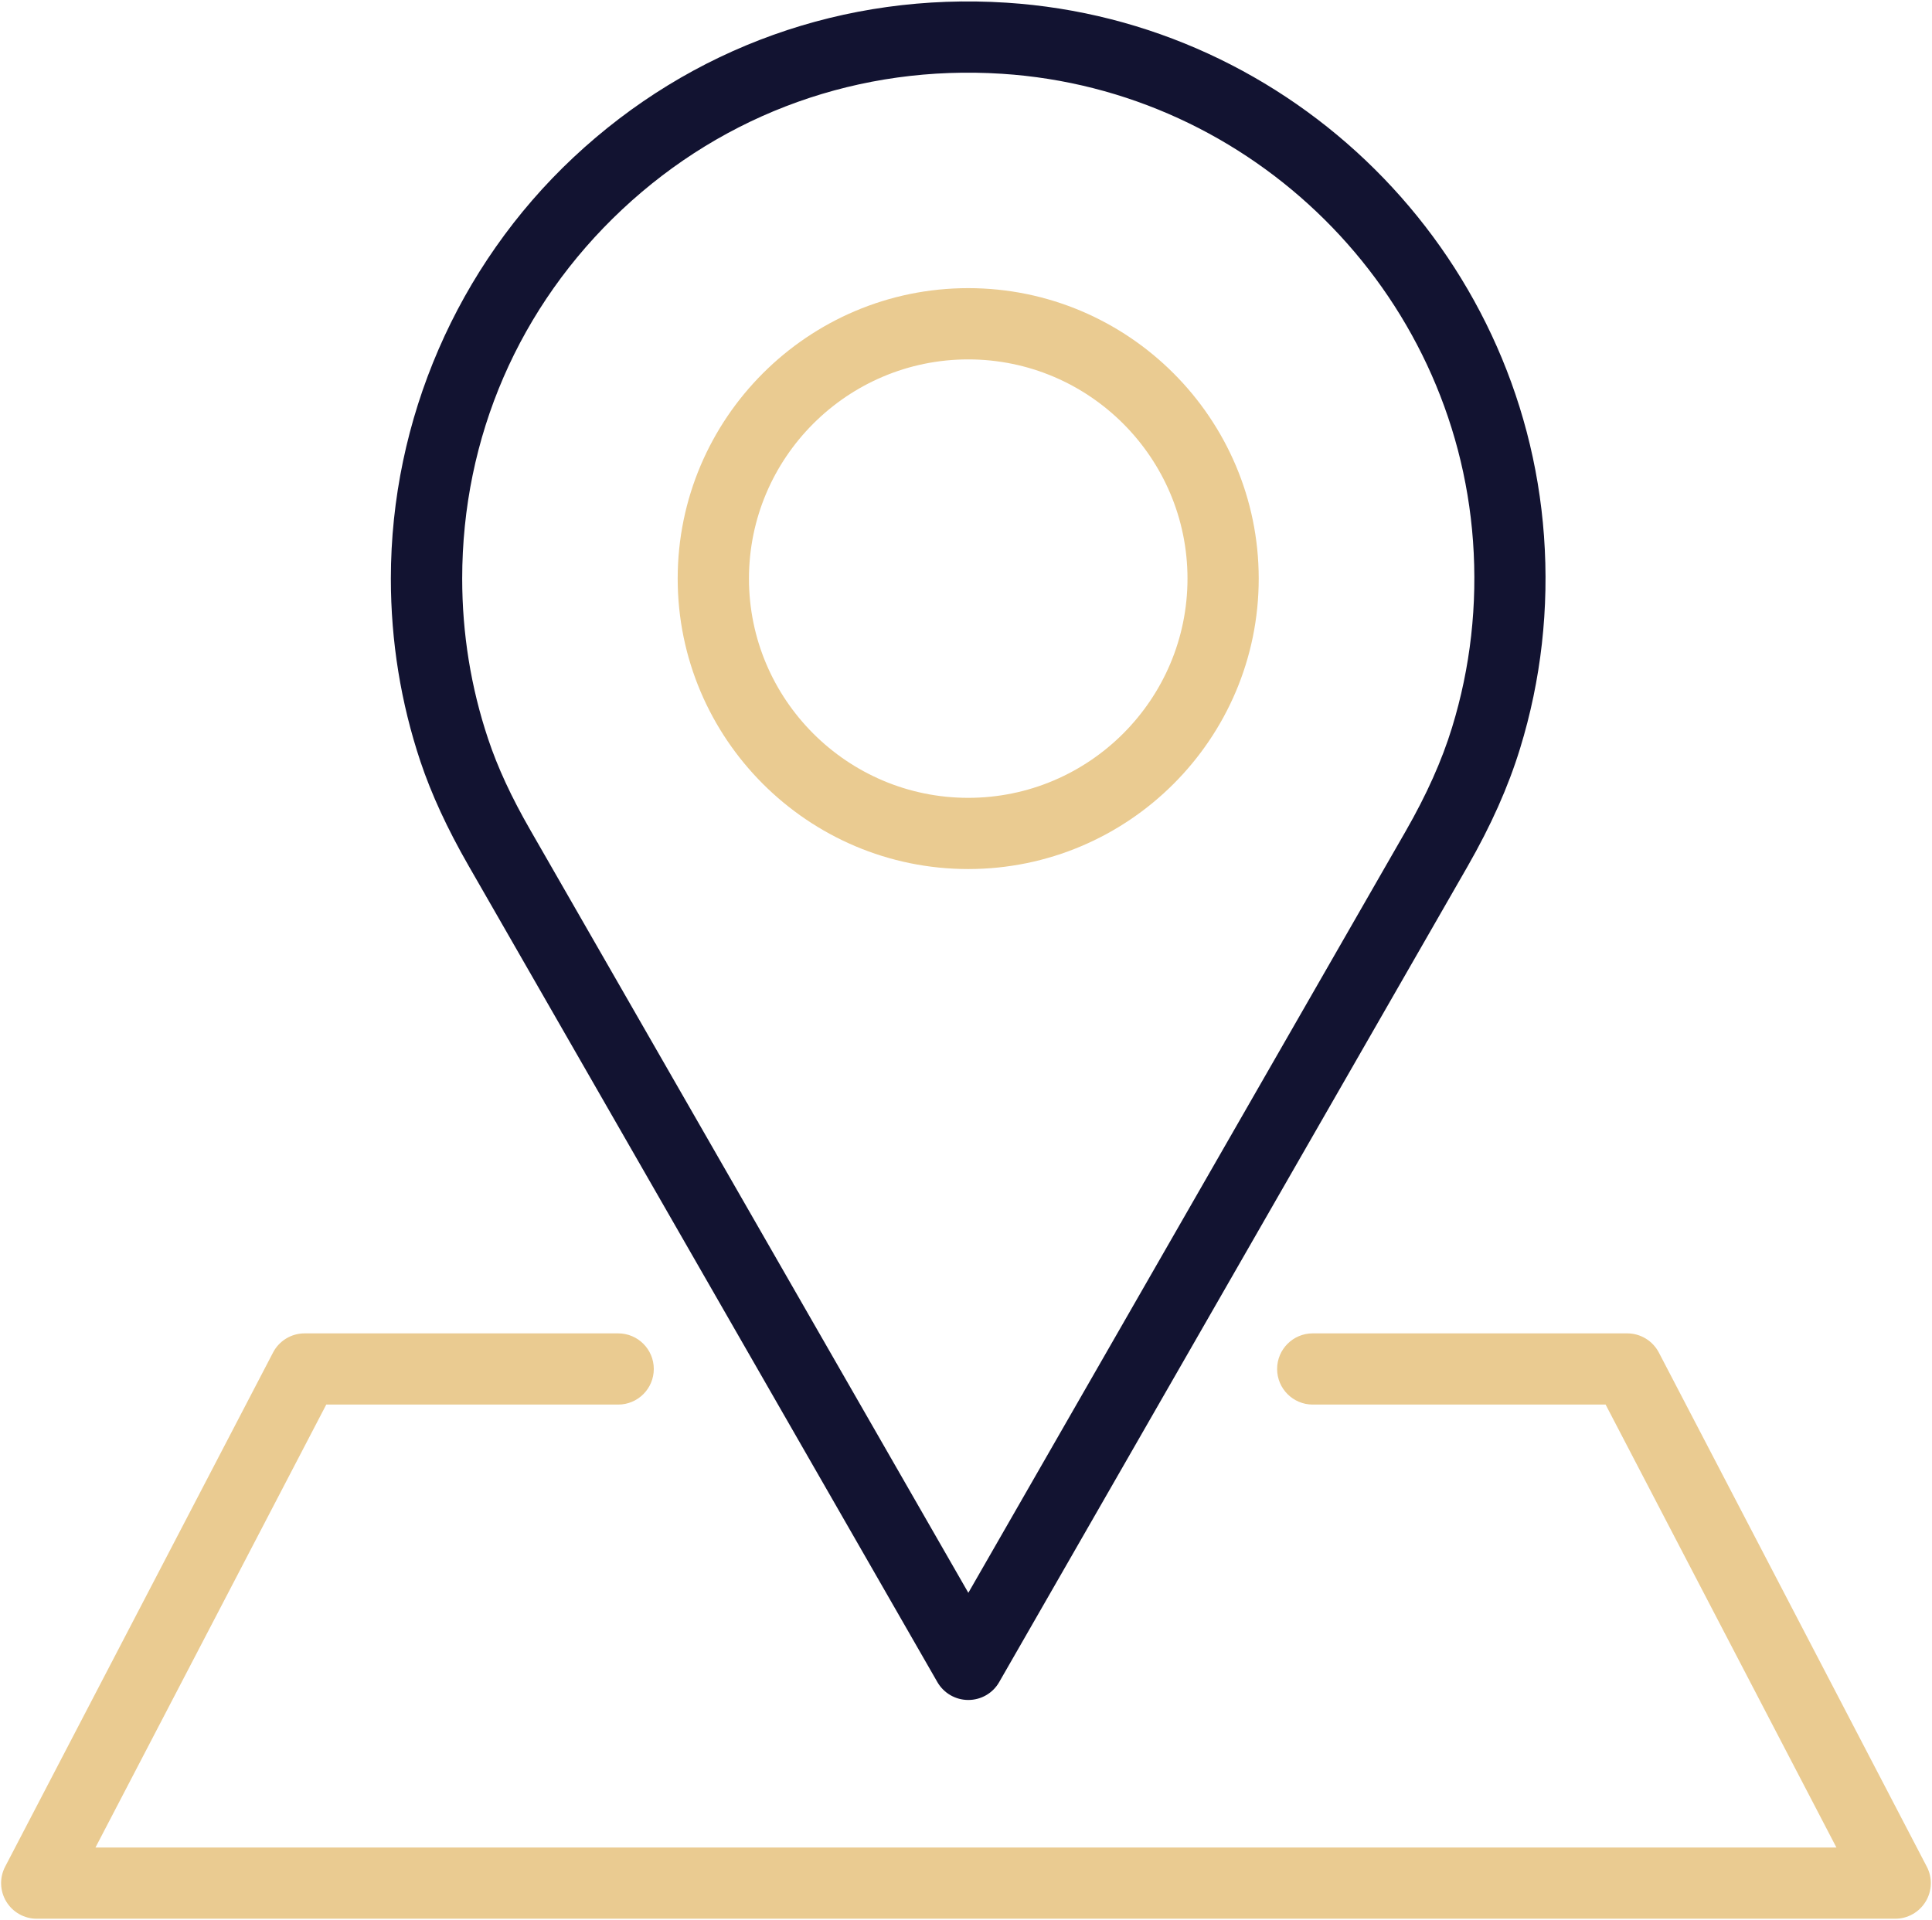
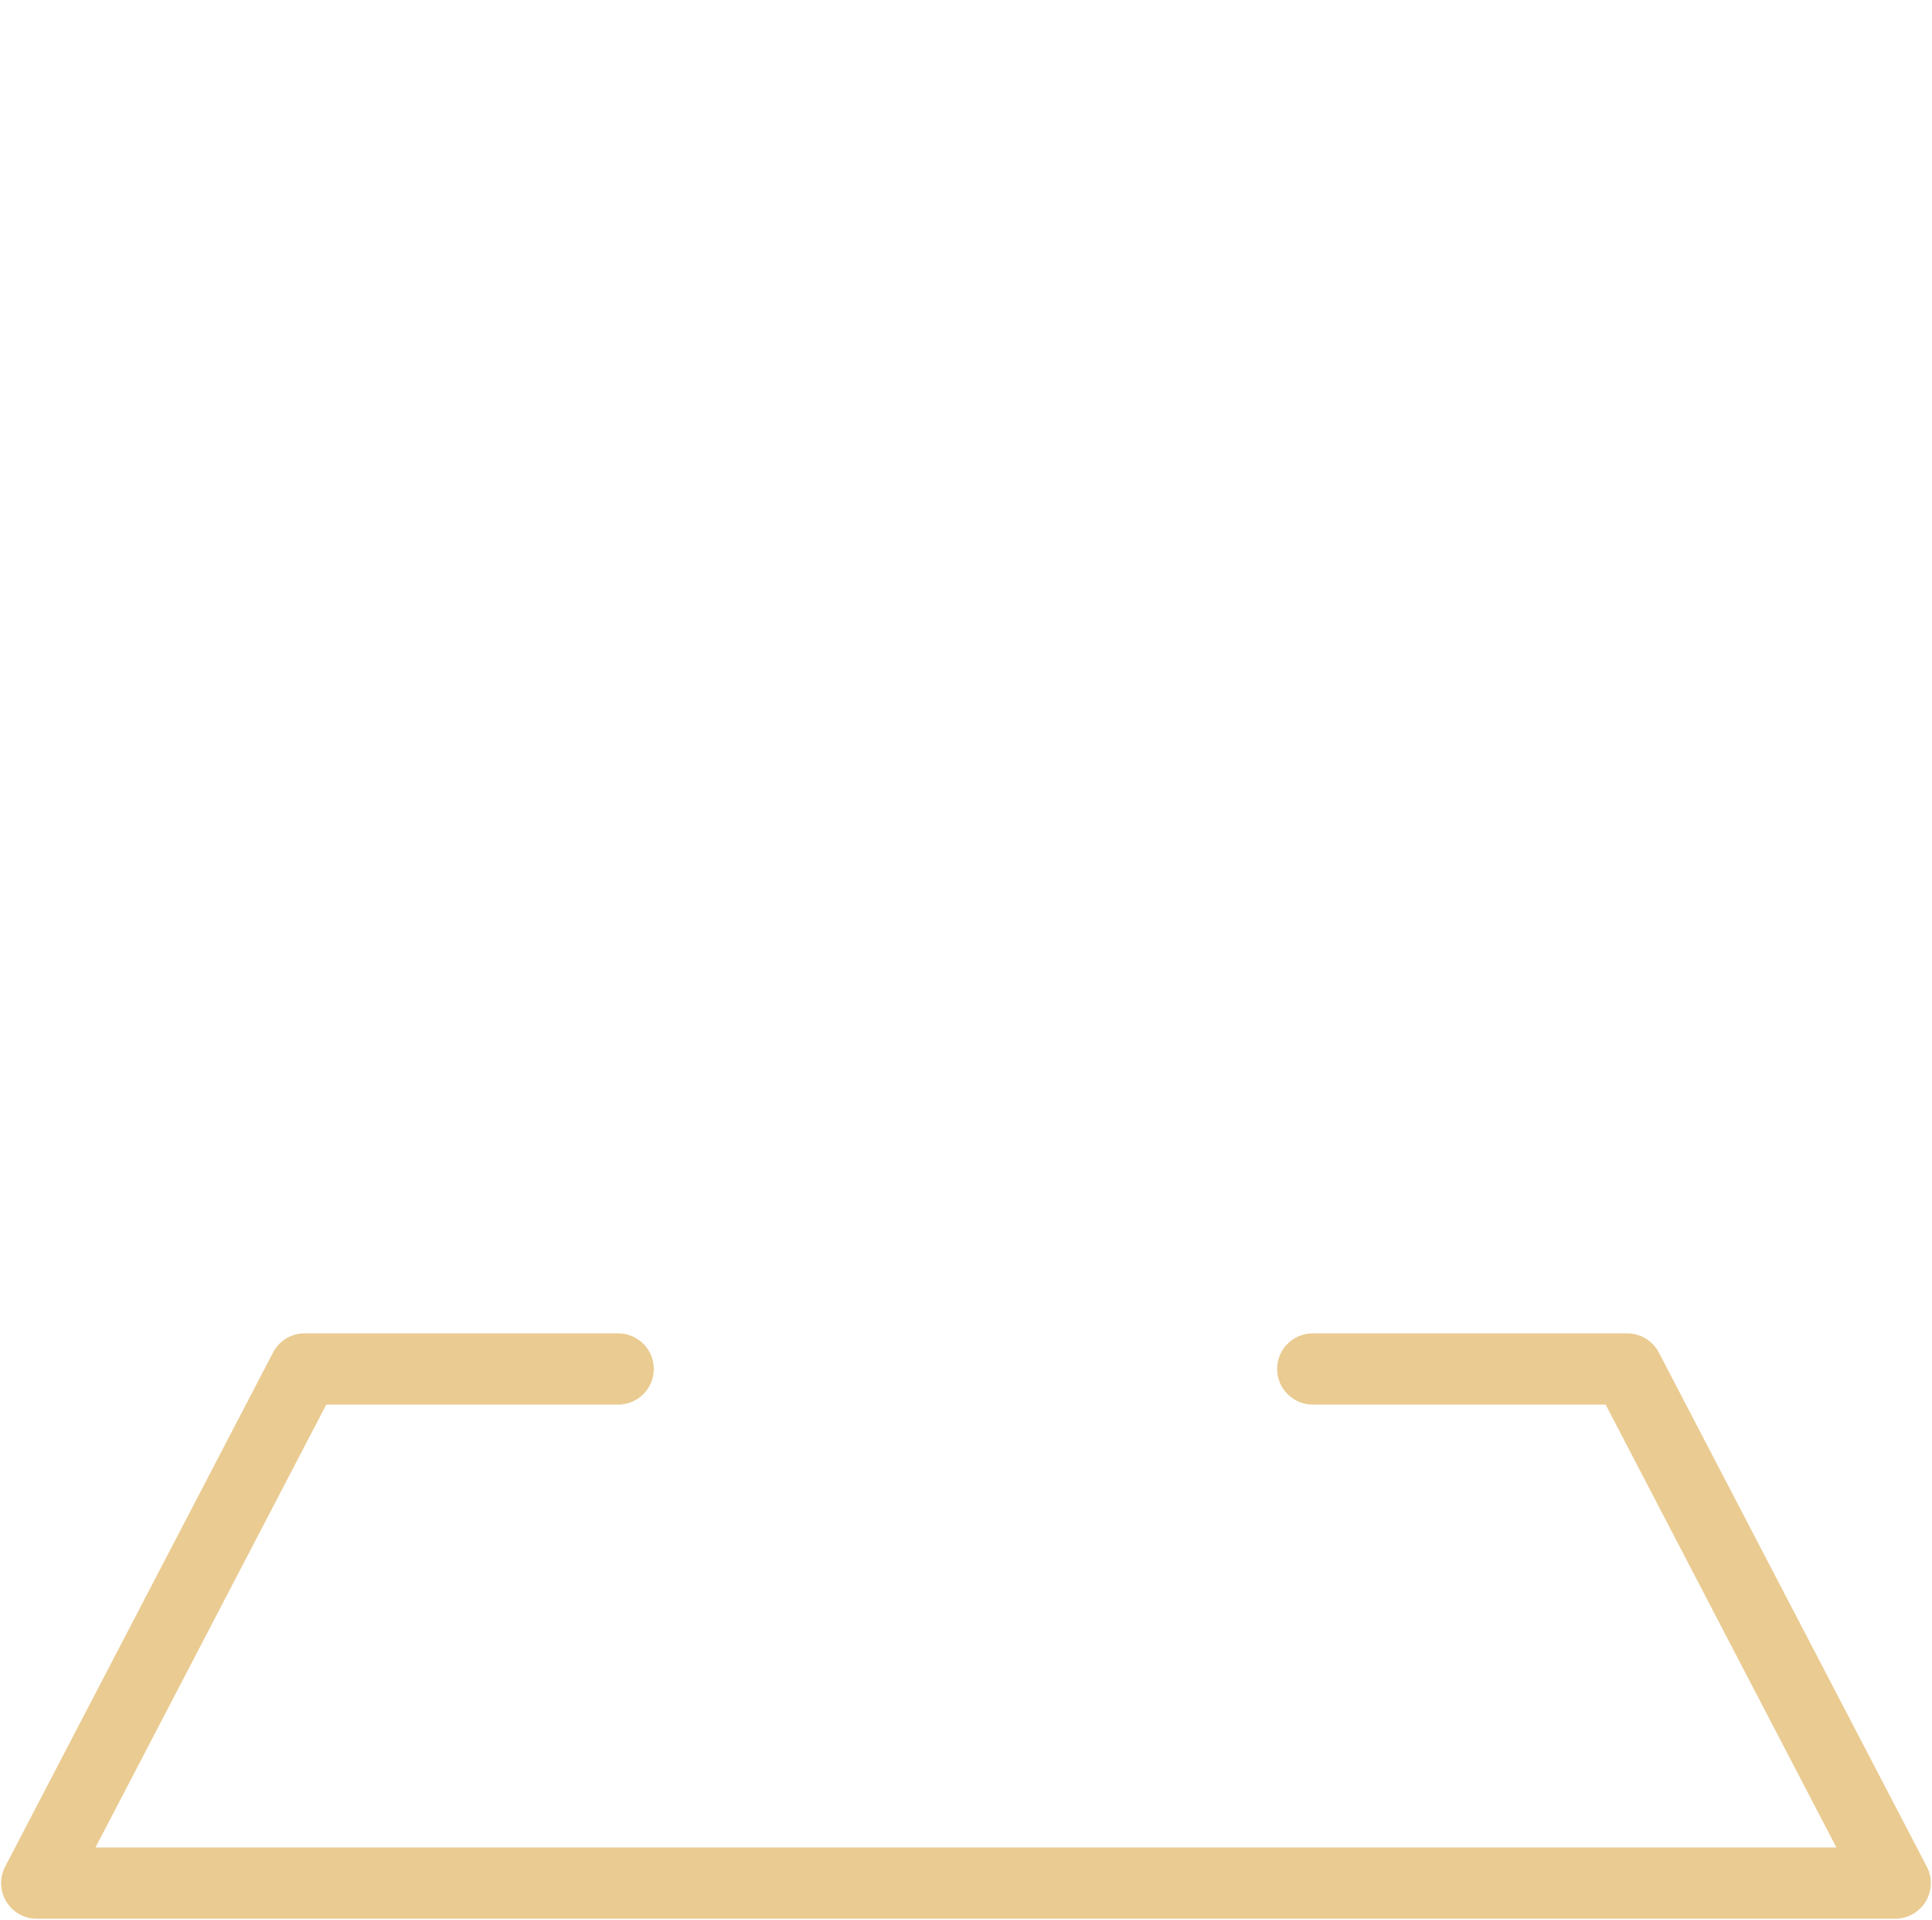
<svg xmlns="http://www.w3.org/2000/svg" width="338" height="336" viewBox="0 0 338 336" fill="none">
  <path d="M331.57 335.75H6.43C4.25 335.75 2.23 334.61 1.1 332.75C-0.03 330.89 -0.11 328.57 0.9 326.64L47.77 236.67C48.84 234.61 50.97 233.32 53.3 233.32H108.15C111.59 233.32 114.38 236.11 114.38 239.55C114.38 242.99 111.59 245.78 108.15 245.78H57.08L16.7 323.29H321.28L280.9 245.78H229.66C226.22 245.78 223.43 242.99 223.43 239.55C223.43 236.11 226.22 233.32 229.66 233.32H284.68C287 233.32 289.13 234.61 290.21 236.67L337.09 326.64C338.1 328.57 338.02 330.89 336.89 332.75C335.76 334.61 333.74 335.75 331.57 335.75Z" fill="#EACB91" />
-   <path d="M169.4 297.47C167.17 297.47 165.11 296.28 163.99 294.34L81.97 151.48C78.23 144.96 75.48 138.99 73.55 133.24C70.12 122.96 68.38 112.2 68.38 101.24C68.38 73.44 80.02 46.59 100.3 27.57C120.88 8.27 147.78 -1.35 176.08 0.47C226.09 3.69 266.52 43.82 270.12 93.81C271.03 106.48 269.62 118.99 265.93 130.98C263.87 137.68 260.86 144.44 256.72 151.66L174.8 294.35C173.7 296.28 171.64 297.47 169.4 297.47ZM92.79 145.27L169.41 278.72L245.92 145.45C249.59 139.05 252.25 133.11 254.03 127.31C257.26 116.8 258.5 105.82 257.7 94.7C254.54 50.89 219.12 15.73 175.29 12.91C150.48 11.31 126.88 19.75 108.84 36.66C90.8 53.58 80.86 76.52 80.86 101.24C80.86 110.85 82.38 120.28 85.39 129.28C87.04 134.25 89.46 139.48 92.79 145.27Z" fill="#121331" />
-   <path d="M169.39 152.07C141.37 152.07 118.56 129.27 118.56 101.25C118.56 73.23 141.36 50.42 169.39 50.42C197.42 50.42 220.21 73.22 220.21 101.25C220.21 129.28 197.42 152.07 169.39 152.07ZM169.39 62.89C148.24 62.89 131.03 80.1 131.03 101.25C131.03 122.4 148.24 139.61 169.39 139.61C190.54 139.61 207.75 122.4 207.75 101.25C207.75 80.1 190.55 62.89 169.39 62.89Z" fill="#EACB91" />
</svg>